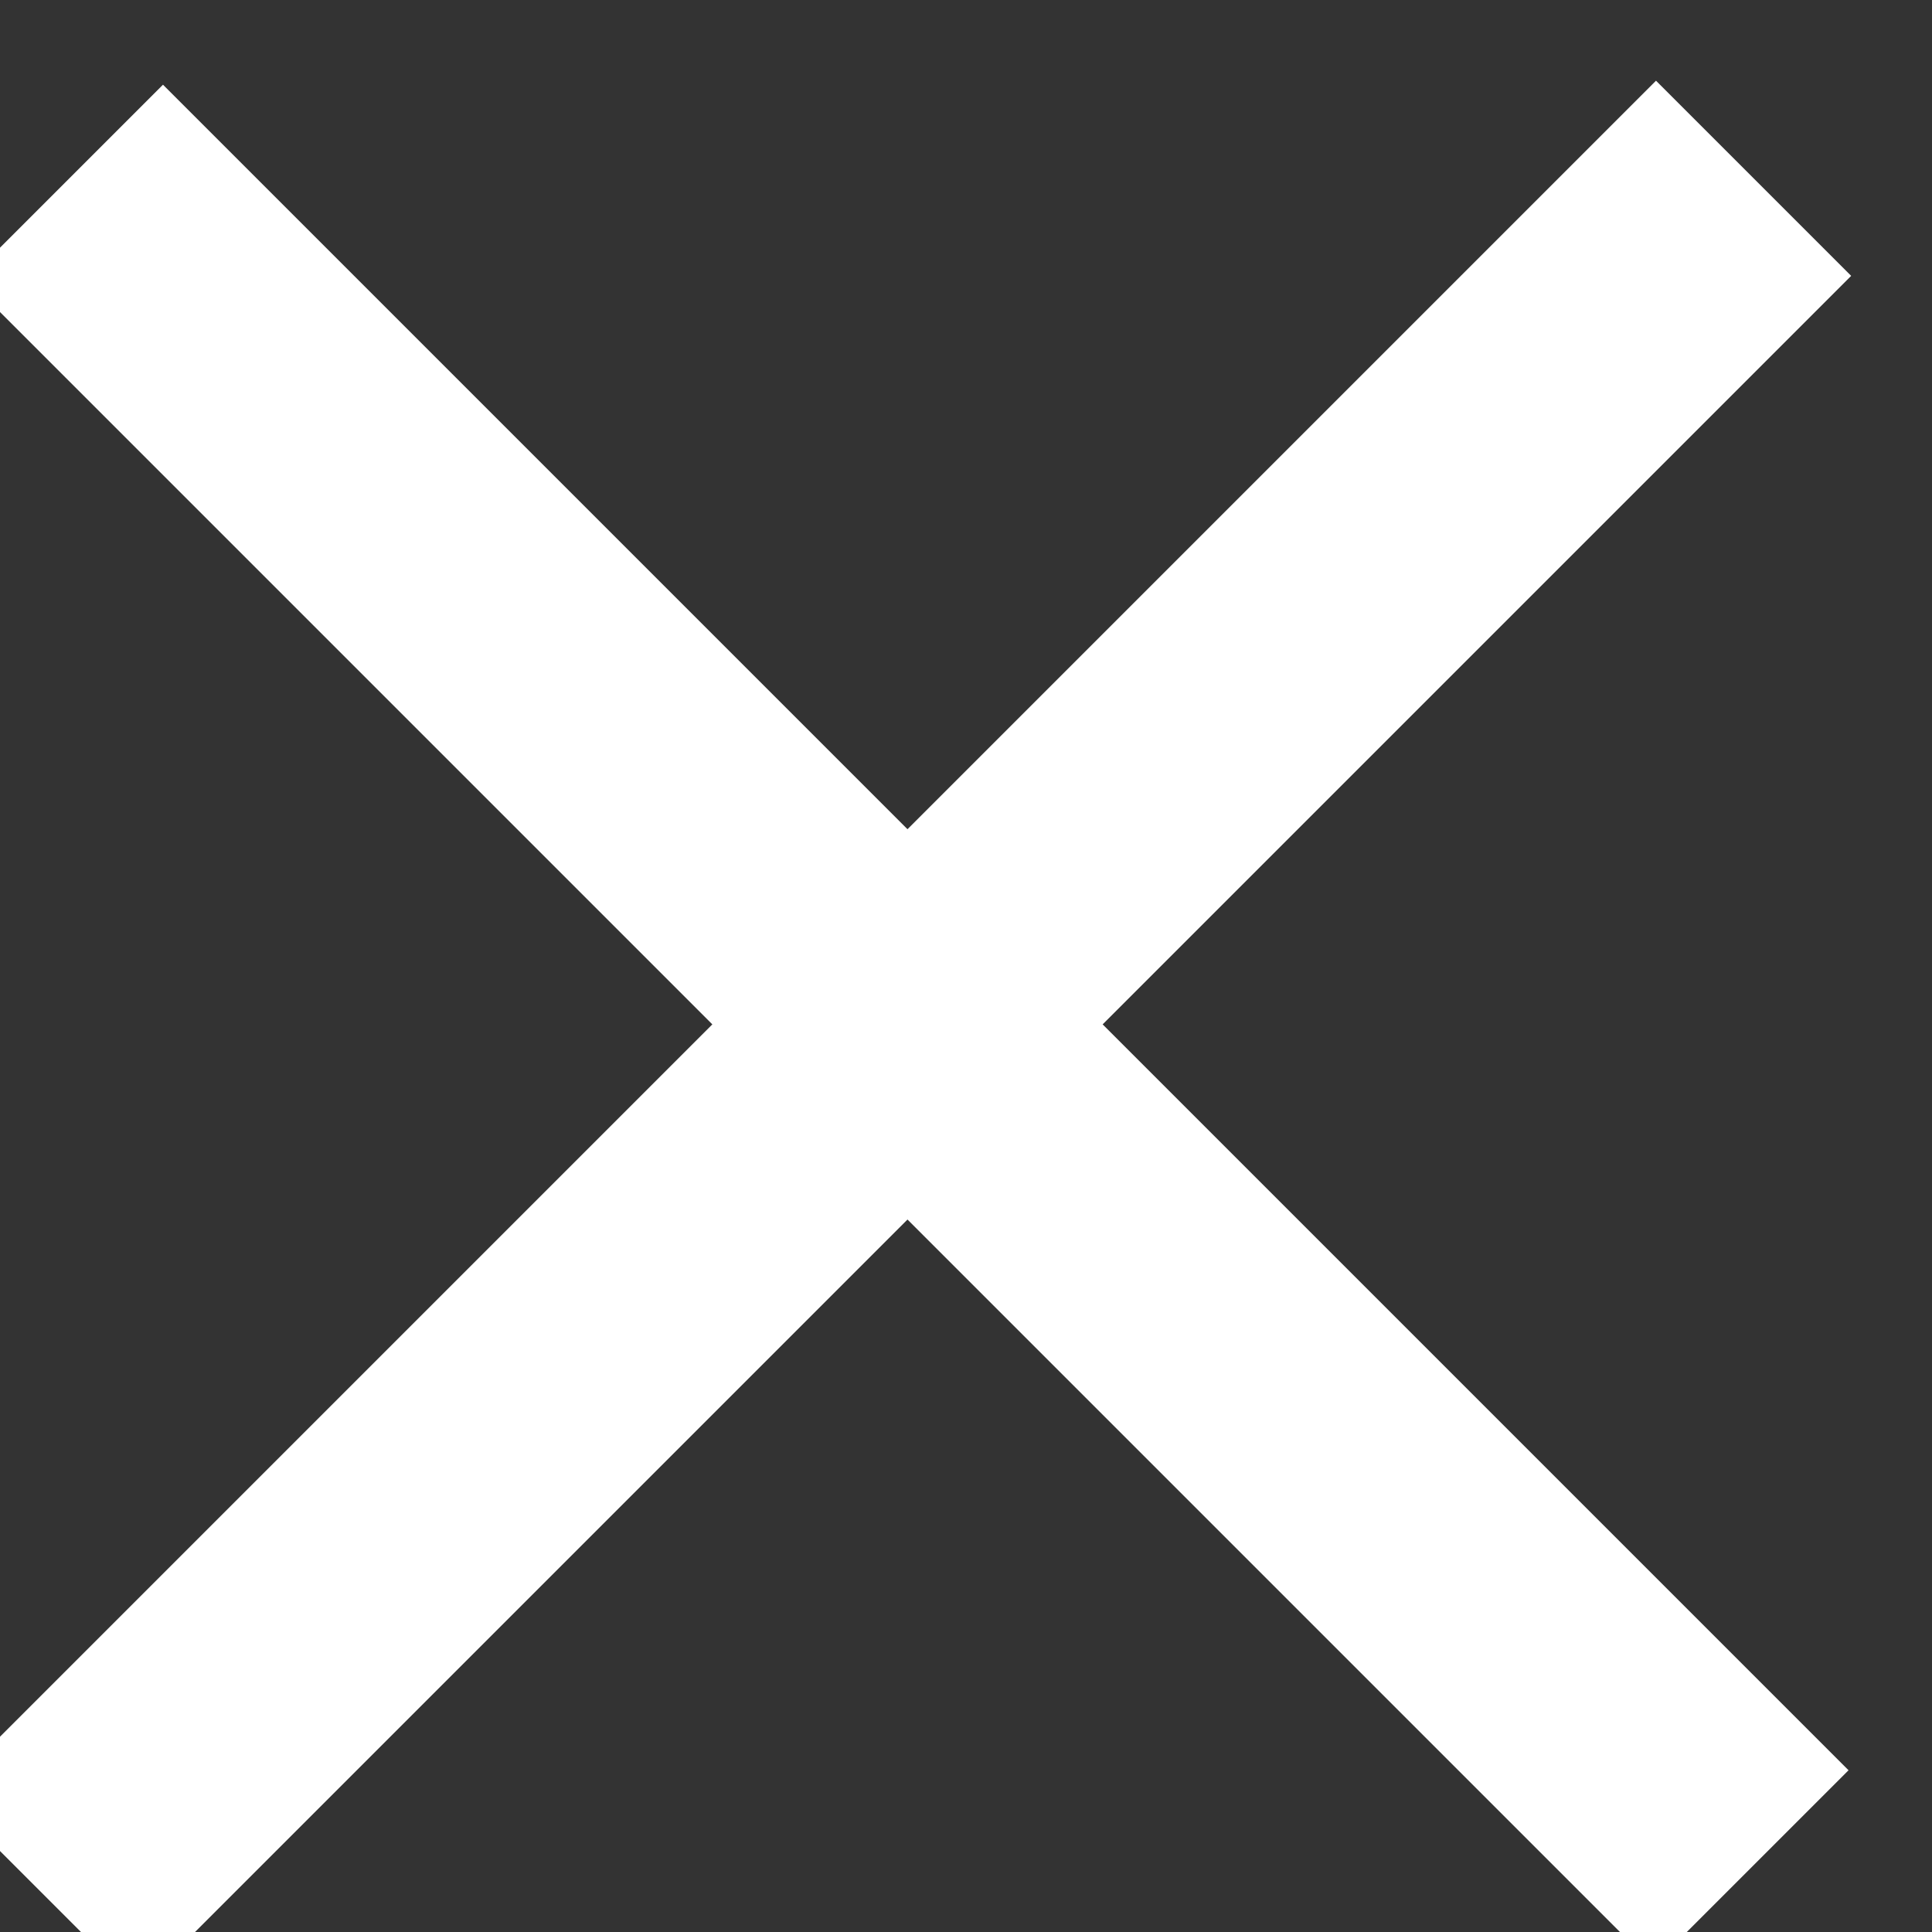
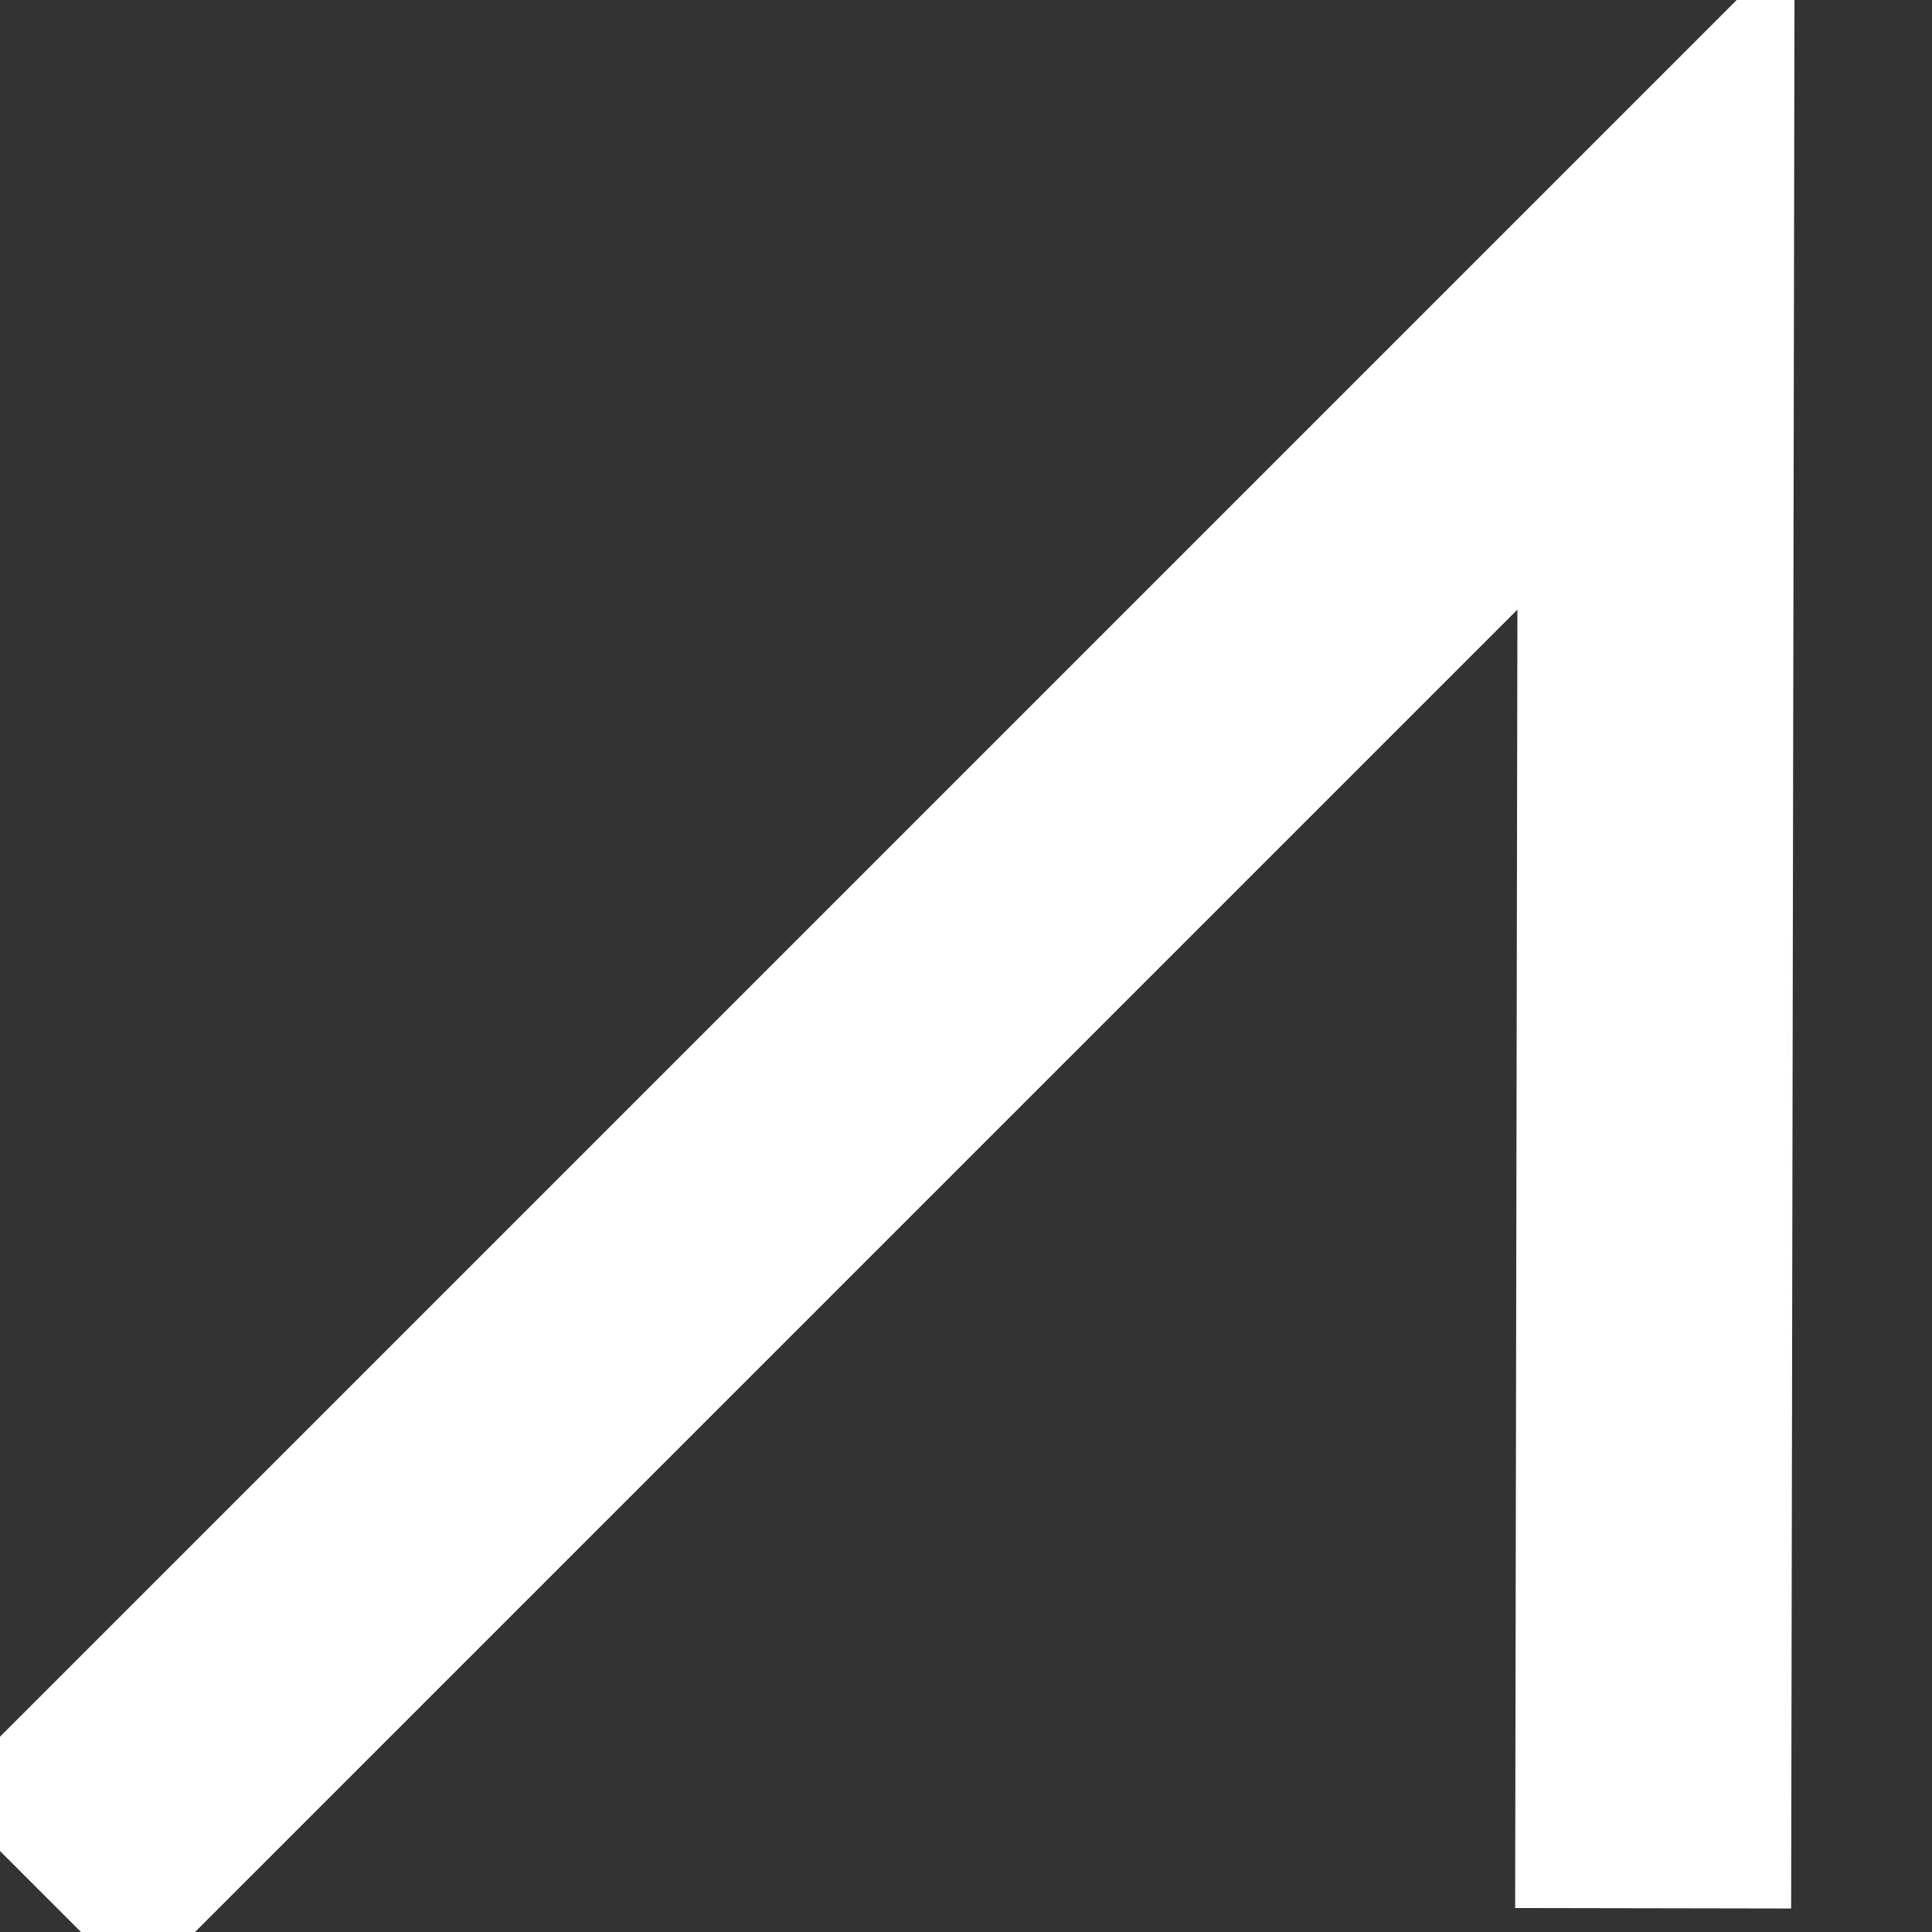
<svg xmlns="http://www.w3.org/2000/svg" width="14" height="14" viewBox="0 0 14 14">
  <rect x="0" y="0" width="14" height="14" fill="#333333" stroke="none" />
  <g fill="none" fill-rule="evenodd" stroke-linecap="square">
    <g stroke="#FFF" stroke-width="2">
      <g>
-         <path d="M.172 12.729L11.172 1.729M.353 1.758L11.153 12.558" transform="translate(-1389 -113) translate(1389.828 113.27)" />
+         <path d="M.172 12.729L11.172 1.729L11.153 12.558" transform="translate(-1389 -113) translate(1389.828 113.27)" />
      </g>
    </g>
  </g>
</svg>